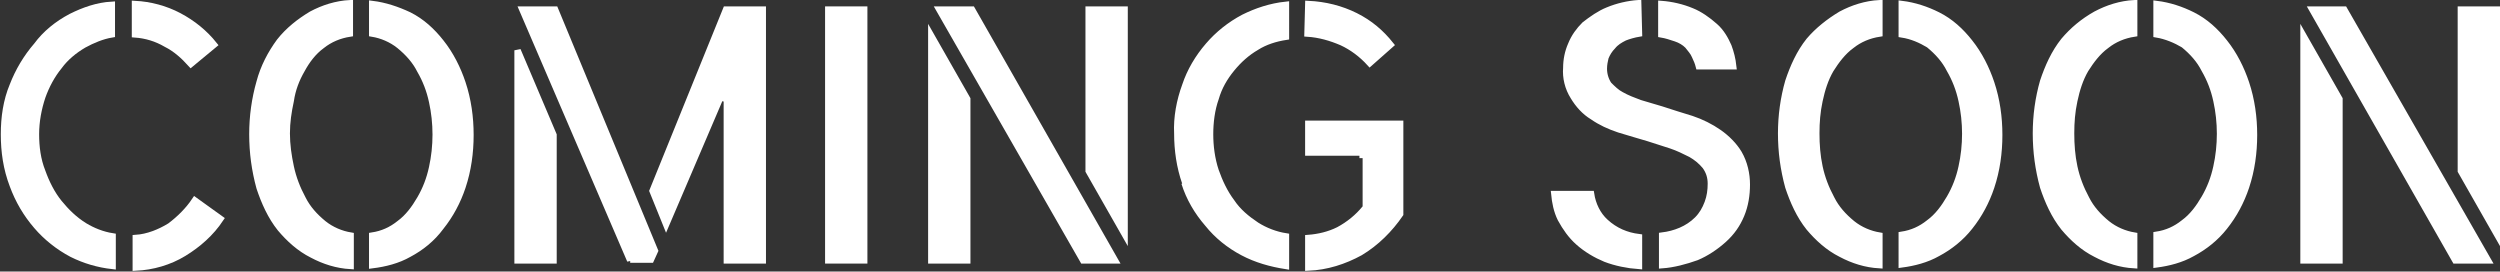
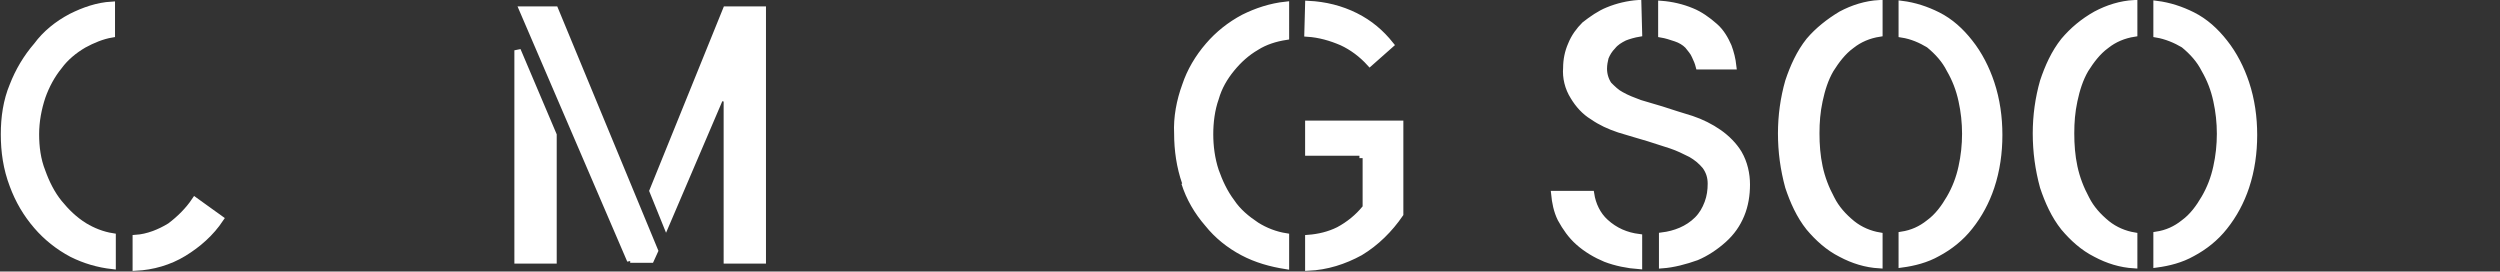
<svg xmlns="http://www.w3.org/2000/svg" xmlns:xlink="http://www.w3.org/1999/xlink" version="1.1" id="Layer_1" x="0px" y="0px" width="313px" height="34px" viewBox="0 0 313 34" style="enable-background:new 0 0 313 34;" xml:space="preserve">
  <rect x="0" y="0" width="313" height="34" fill="#333333" stroke="none" />
  <style type="text/css">
	.st0{clip-path:url(#SVGID_2_);}
	.st1{fill:#FFFFFF;stroke:#FFFFFF;stroke-width:0.8;}
</style>
  <g>
    <defs>
      <rect id="SVGID_1_" width="313" height="34" />
    </defs>
    <clipPath id="SVGID_2_">
      <use xlink:href="#SVGID_1_" style="overflow:visible;" />
    </clipPath>
    <g class="st0">
-       <path class="st1" d="M26.8,5.6L23.9,8C23,7,22,6.1,20.8,5.5c-1.2-0.7-2.5-1.1-3.9-1.2V0.5c1.9,0.1,3.8,0.6,5.5,1.5    C24.1,2.9,25.6,4.1,26.8,5.6z" />
      <path class="st1" d="M27.6,27.4c-1.2,1.8-2.8,3.2-4.6,4.3c-1.8,1.1-3.9,1.7-6,1.8v-3.7c1.5-0.1,3-0.7,4.3-1.5v0h0    c1.2-0.9,2.3-2,3.1-3.2L27.6,27.4z" />
-       <path class="st1" d="M39,1.8c1.5-0.8,3.1-1.3,4.8-1.4v3.8c-1.3,0.2-2.5,0.7-3.5,1.5v0l0,0c-1.1,0.8-1.9,1.9-2.5,3    c-0.7,1.2-1.2,2.5-1.4,3.9c-0.3,1.4-0.5,2.7-0.5,4.1c0,1.4,0.2,2.8,0.5,4.2c0.3,1.4,0.8,2.7,1.5,4c0.6,1.2,1.5,2.2,2.6,3.1v0l0,0    c1,0.8,2.2,1.3,3.4,1.5v3.8c-1.7-0.1-3.3-0.6-4.8-1.4c-1.6-0.8-2.9-2-4-3.3c-1.2-1.5-2-3.3-2.6-5.1c-0.6-2.2-0.9-4.4-0.9-6.7h0    l0,0c0-2.2,0.3-4.4,0.9-6.5C33,8.4,33.9,6.7,35,5.2C36.1,3.8,37.5,2.7,39,1.8z M51.2,31.8c-1.4,0.8-3,1.2-4.6,1.4l0-3.7    c1.3-0.2,2.4-0.7,3.4-1.5v0l0,0c1.1-0.8,1.9-1.9,2.6-3.1c0.7-1.2,1.2-2.5,1.5-3.9c0.6-2.7,0.6-5.6,0-8.3c-0.3-1.4-0.8-2.7-1.5-3.9    C52,7.6,51.1,6.6,50,5.7v0l0,0c-1-0.8-2.2-1.3-3.4-1.5V0.5c1.6,0.2,3.1,0.7,4.6,1.4c1.6,0.8,2.9,2,4,3.4c1.2,1.5,2.1,3.3,2.7,5.1    c0.7,2.1,1,4.3,1,6.5h0l0,0c0,2.2-0.3,4.4-1,6.5c-0.6,1.8-1.5,3.5-2.7,5C54.1,29.9,52.7,31,51.2,31.8z" />
      <path class="st1" d="M90.9,1.2h4.6v31.4h-4.5V12.4l-0.8-0.2l-6.8,15.9l-1.7-4.2L90.9,1.2z M69.3,16.9v15.7h-4.5V6.3L69.3,16.9z     M78.9,32.6L65.4,1.2h4.1L82,31.4l-0.5,1.1H78.9z" />
-       <path class="st1" d="M103.7,1.2h4.5v31.4h-4.5V1.2z" />
-       <path class="st1" d="M116.6,4.5l4.5,7.9v20.2h-4.5V4.5z M121.7,1.2l17.9,31.4h-4l-18-31.4H121.7z M140.8,29.3l-4.5-7.9V1.2h4.5    V29.3z" />
      <path class="st1" d="M151.2,28L151.2,28c1.2,1.5,2.7,2.7,4.4,3.6c1.7,0.9,3.5,1.4,5.4,1.7v-3.7c-1.3-0.2-2.6-0.7-3.7-1.4l0,0    c-1.2-0.8-2.3-1.7-3.1-2.9l0,0c-0.9-1.2-1.5-2.5-2-3.9l0,0c-0.5-1.5-0.7-3.1-0.7-4.6c0-1.5,0.2-3.1,0.7-4.5l0,0    c0.4-1.4,1.1-2.6,2-3.7l0,0v0c0.9-1.1,1.9-2,3.1-2.7l0,0v0c1.1-0.7,2.4-1.1,3.7-1.3V0.6c-1.9,0.2-3.7,0.8-5.3,1.6    c-1.7,0.9-3.2,2.1-4.4,3.5l0,0c-1.3,1.5-2.3,3.2-2.9,5v0c-0.7,1.9-1.1,4-1,6v0c0,2.1,0.3,4.2,1,6.2L151.2,28z M151.2,28    c-1.3-1.5-2.3-3.2-2.9-5.1L151.2,28z M174.1,5.6l-2.6,2.3c-1-1.1-2.2-2-3.5-2.6l0,0c-1.4-0.6-2.8-1-4.3-1.1l0.1-3.7    c2.1,0.1,4.1,0.6,5.9,1.5C171.5,2.9,172.9,4.1,174.1,5.6z M170.6,19.1h-6.8v-3.6h11.5v11.3c-1.3,1.9-3,3.6-5,4.8    c-2,1.1-4.2,1.8-6.5,1.9v-3.7c1.3-0.1,2.6-0.4,3.8-1c1.3-0.7,2.4-1.6,3.3-2.7l0.1-0.1v-0.1v-6.1v-0.4H170.6z" />
      <path class="st1" d="M205.2,33.3c-1.4-0.1-2.9-0.4-4.2-0.9l0,0c-1.2-0.5-2.4-1.2-3.4-2.1c-0.9-0.8-1.6-1.8-2.2-2.9    c-0.5-1-0.7-2.1-0.8-3.1h4.6c0.2,1.3,0.8,2.6,1.8,3.5l0,0c1.2,1.1,2.6,1.7,4.2,1.9V33.3z M201.3,1.3c1.2-0.5,2.5-0.8,3.8-0.9    l0.1,3.8c-0.6,0.1-1.3,0.3-1.8,0.5v0l0,0c-0.6,0.3-1.1,0.6-1.5,1.1l0,0l0,0c-0.4,0.4-0.7,0.9-0.9,1.4v0l0,0    c-0.1,0.4-0.2,0.9-0.2,1.4v0v0c0,0.7,0.2,1.4,0.6,2l0,0l0,0c0.5,0.5,1,1,1.6,1.3l0,0c0.7,0.4,1.5,0.7,2.3,1l2.7,0.8l0,0    c1.2,0.4,2.5,0.8,3.8,1.2l0,0c1.2,0.4,2.4,1,3.4,1.7l0,0c1,0.7,1.9,1.6,2.5,2.6c0.7,1.2,1,2.6,1,3.9v0v0c0,1.3-0.2,2.6-0.7,3.8    c-0.5,1.2-1.2,2.2-2.2,3.1c-1,0.9-2.2,1.7-3.4,2.2c-1.4,0.5-2.9,0.9-4.3,1v-3.7c1.6-0.2,3.2-0.8,4.4-2l0,0l0,0    c0.6-0.6,1-1.3,1.3-2.1c0.3-0.8,0.4-1.6,0.4-2.4c0-0.8-0.2-1.5-0.7-2.2l0,0l0,0c-0.5-0.6-1.1-1.1-1.8-1.5l0,0    c-0.8-0.4-1.6-0.8-2.5-1.1l0,0c-0.9-0.3-1.9-0.6-2.8-0.9c-1-0.3-2.4-0.7-3.7-1.1c-1.2-0.4-2.3-0.9-3.3-1.6c-1-0.6-1.8-1.5-2.4-2.5    c-0.7-1.1-1-2.4-0.9-3.6v0v0c0-1,0.2-2,0.6-2.9v0c0.4-1,1-1.8,1.7-2.5l0,0C199.3,2.4,200.3,1.7,201.3,1.3z M214.7,3.3L214.7,3.3    c0.8,0.7,1.3,1.6,1.7,2.5v0c0.3,0.8,0.5,1.6,0.6,2.5h-4.3c-0.1-0.4-0.3-0.9-0.5-1.3v0l0,0c-0.2-0.5-0.6-0.9-0.9-1.3l0,0l0,0    c-0.4-0.4-0.9-0.7-1.5-0.9l0,0l0,0c-0.6-0.2-1.2-0.4-1.8-0.5V0.5c1.3,0.1,2.6,0.4,3.8,0.9C212.8,1.8,213.8,2.5,214.7,3.3z" />
      <path class="st1" d="M262.4,1.8c1.5-0.8,3.1-1.3,4.8-1.4v3.8c-1.3,0.2-2.5,0.7-3.5,1.5v0c-1.1,0.8-1.9,1.9-2.6,3    c-0.7,1.2-1.1,2.5-1.4,3.9v0c-0.3,1.4-0.4,2.7-0.4,4.1v0c0,1.4,0.1,2.8,0.4,4.2l0,0c0.3,1.4,0.8,2.7,1.5,4v0    c0.6,1.2,1.5,2.2,2.6,3.1l0,0c1,0.8,2.2,1.3,3.4,1.5v3.7c-1.7-0.1-3.3-0.6-4.8-1.4c-1.6-0.8-2.9-2-4-3.3l0,0    c-1.2-1.5-2-3.3-2.6-5.1v0c-0.6-2.2-0.9-4.4-0.9-6.7v0c0-2.2,0.3-4.4,0.9-6.5l0,0c0.6-1.8,1.4-3.6,2.6-5.1    C259.5,3.8,260.8,2.7,262.4,1.8z M270,4.3V0.5c1.6,0.2,3.1,0.7,4.5,1.4l0,0c1.6,0.8,2.9,2,4,3.4c1.2,1.5,2.1,3.3,2.7,5.1v0    c0.7,2.1,1,4.3,1,6.5v0c0,2.2-0.3,4.4-1,6.5c-0.6,1.8-1.5,3.5-2.7,5c-1.1,1.4-2.5,2.5-4,3.3l0,0c-1.4,0.8-3,1.2-4.5,1.4l0-3.7    c1.3-0.2,2.4-0.7,3.4-1.5v0l0,0c1.1-0.8,1.9-1.9,2.6-3.1c0.7-1.2,1.2-2.5,1.5-3.9c0.6-2.7,0.6-5.6,0-8.3c-0.3-1.4-0.8-2.7-1.5-3.9    c-0.6-1.2-1.5-2.2-2.6-3.1v0l0,0C272.4,5,271.2,4.5,270,4.3z" />
-       <path class="st1" d="M288.4,4.5l4.5,7.9v20.2h-4.5V4.5z M293.5,1.2l18,31.4h-4.1L289.5,1.2H293.5z M312.6,29.3l-4.5-7.9V1.2h4.5    V29.3z" />
      <path class="st1" d="M230.5,1.8c1.5-0.8,3.1-1.3,4.8-1.4v3.8c-1.3,0.2-2.5,0.7-3.5,1.5v0c-1.1,0.8-1.9,1.9-2.6,3    c-0.7,1.2-1.1,2.5-1.4,3.9v0c-0.3,1.4-0.4,2.7-0.4,4.1v0c0,1.4,0.1,2.8,0.4,4.2l0,0c0.3,1.4,0.8,2.7,1.5,4v0    c0.6,1.2,1.5,2.2,2.6,3.1l0,0c1,0.8,2.2,1.3,3.4,1.5v3.7c-1.7-0.1-3.3-0.6-4.8-1.4c-1.6-0.8-2.9-2-4-3.3l0,0    c-1.2-1.5-2-3.3-2.6-5.1v0c-0.6-2.2-0.9-4.4-0.9-6.7v0c0-2.2,0.3-4.4,0.9-6.5l0,0c0.6-1.8,1.4-3.6,2.6-5.1    C227.6,3.8,229,2.7,230.5,1.8z M238.1,4.3V0.5c1.6,0.2,3.1,0.7,4.5,1.4l0,0c1.6,0.8,2.9,2,4,3.4c1.2,1.5,2.1,3.3,2.7,5.1v0    c0.7,2.1,1,4.3,1,6.5v0c0,2.2-0.3,4.4-1,6.5c-0.6,1.8-1.5,3.5-2.7,5c-1.1,1.4-2.5,2.5-4,3.3l0,0c-1.4,0.8-3,1.2-4.5,1.4l0-3.7    c1.3-0.2,2.4-0.7,3.4-1.5v0l0,0c1.1-0.8,1.9-1.9,2.6-3.1c0.7-1.2,1.2-2.5,1.5-3.9c0.6-2.7,0.6-5.6,0-8.3c-0.3-1.4-0.8-2.7-1.5-3.9    c-0.6-1.2-1.5-2.2-2.6-3.1v0l0,0C240.5,5,239.4,4.5,238.1,4.3z" />
      <path class="st1" d="M14.1,29.6v3.7c-1.8-0.2-3.5-0.7-5.1-1.5c-1.7-0.9-3.2-2.1-4.4-3.5l0,0c-1.3-1.5-2.3-3.2-3-5.1    c-0.8-2.1-1.1-4.2-1.1-6.4v0c0-2.1,0.3-4.2,1.1-6.1c0.7-1.8,1.7-3.5,3-5v0C5.7,4.2,7.2,3,8.9,2.1c1.6-0.8,3.3-1.4,5.1-1.5v3.7    c-1.2,0.2-2.4,0.7-3.5,1.3C9.3,6.3,8.2,7.2,7.4,8.3c-0.9,1.1-1.6,2.4-2.1,3.8c-0.5,1.5-0.8,3.1-0.8,4.7c0,1.6,0.2,3.2,0.8,4.7    c0.5,1.4,1.2,2.8,2.1,3.9c0.9,1.1,1.9,2.1,3.2,2.9C11.6,28.9,12.8,29.4,14.1,29.6z" />
    </g>
  </g>
</svg>